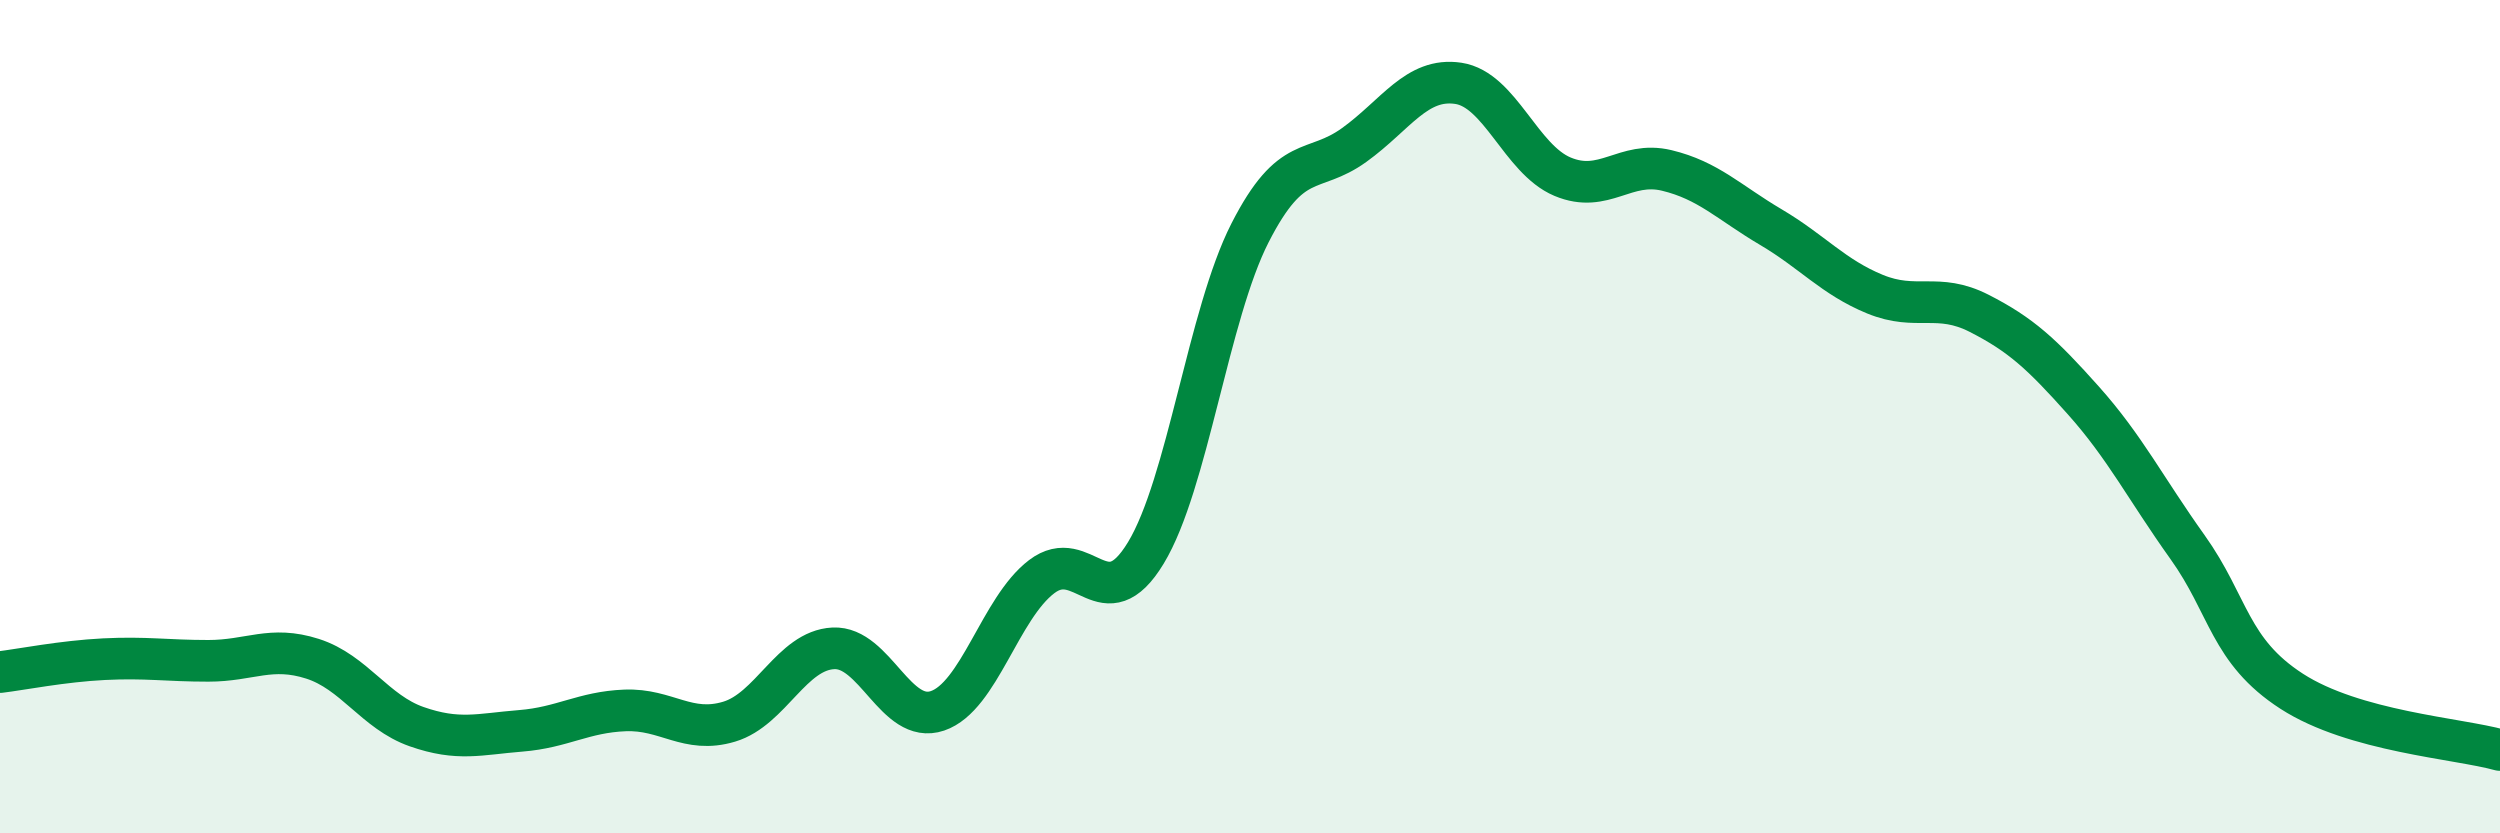
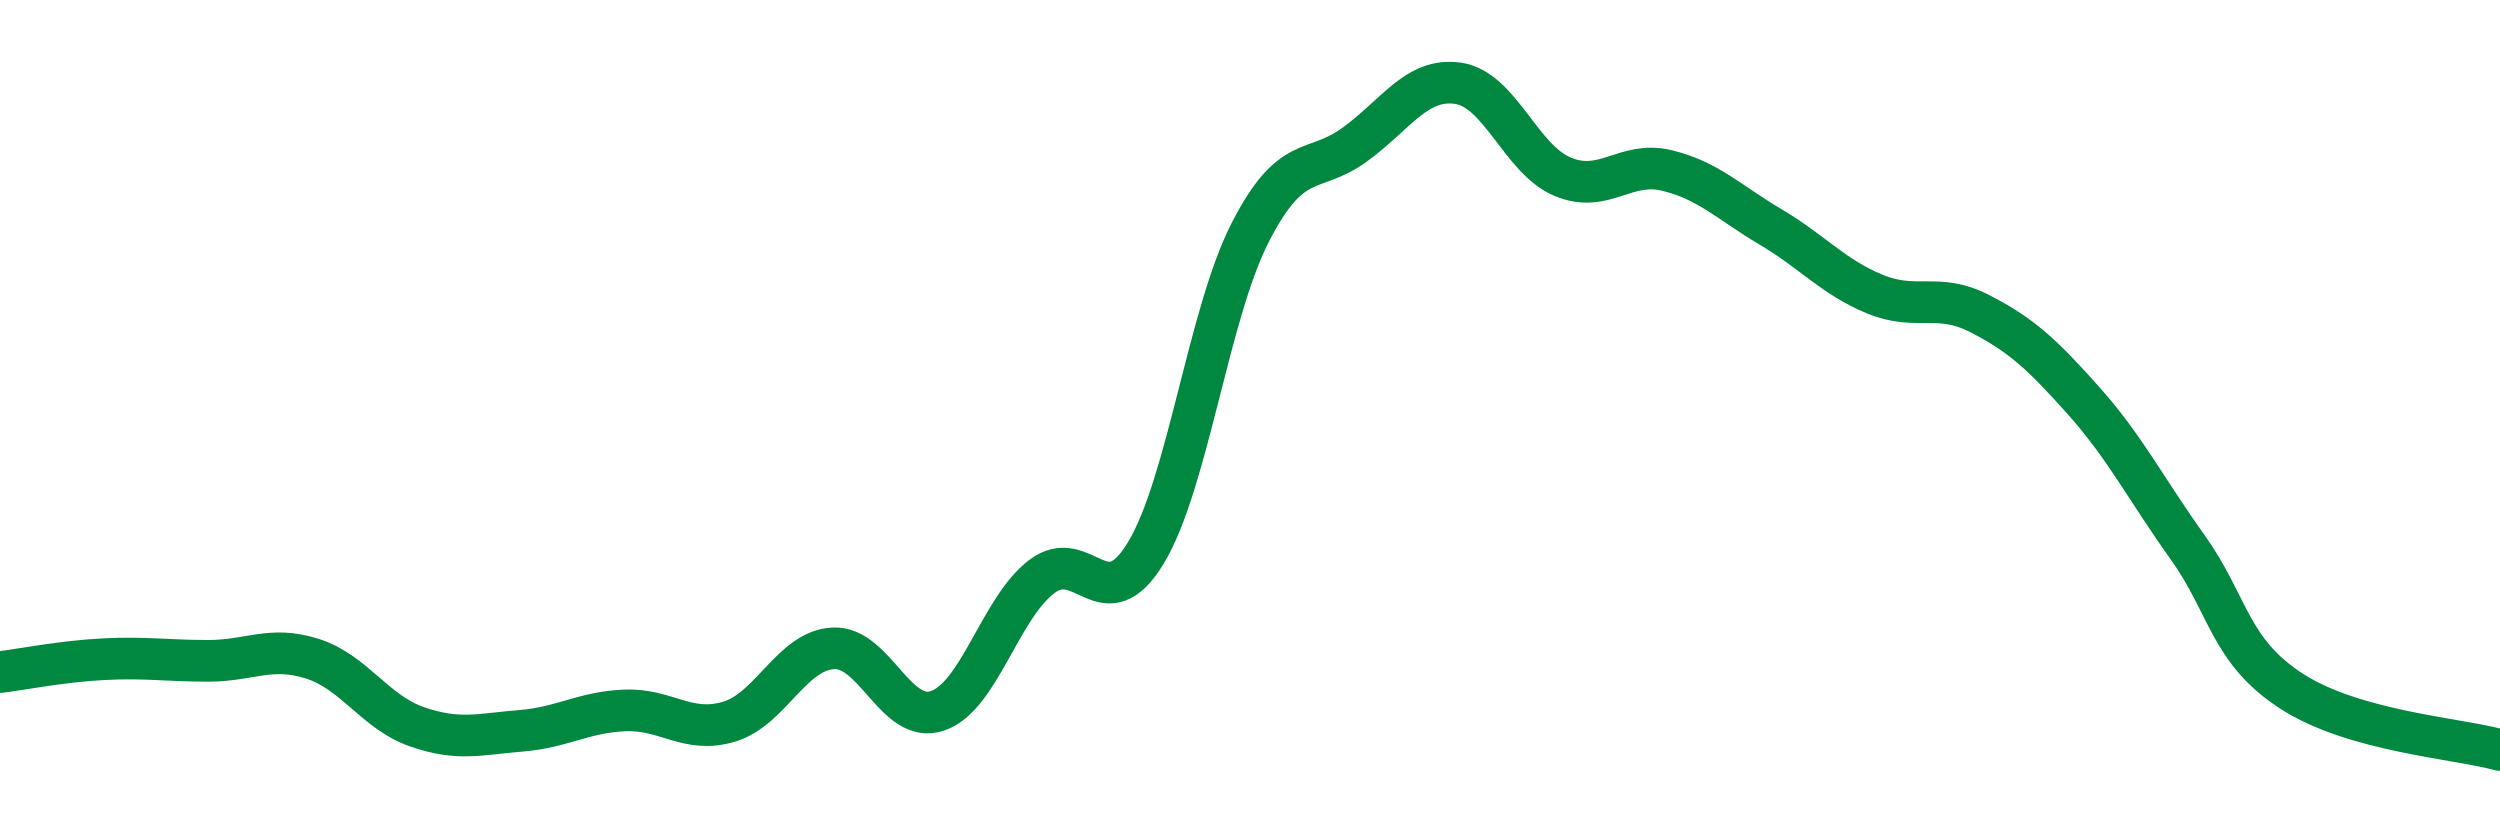
<svg xmlns="http://www.w3.org/2000/svg" width="60" height="20" viewBox="0 0 60 20">
-   <path d="M 0,16.13 C 0.5,16.07 1.5,15.87 2.5,15.82 C 3.5,15.77 4,15.86 5,15.86 C 6,15.86 6.5,15.49 7.5,15.81 C 8.5,16.13 9,17.09 10,17.44 C 11,17.79 11.5,17.62 12.5,17.54 C 13.5,17.46 14,17.09 15,17.05 C 16,17.01 16.5,17.62 17.5,17.32 C 18.5,17.02 19,15.61 20,15.56 C 21,15.51 21.5,17.4 22.5,17.06 C 23.5,16.72 24,14.6 25,13.84 C 26,13.08 26.5,14.92 27.5,13.27 C 28.5,11.62 29,7.55 30,5.59 C 31,3.63 31.5,4.2 32.5,3.48 C 33.5,2.76 34,1.85 35,2 C 36,2.15 36.5,3.82 37.5,4.24 C 38.5,4.66 39,3.85 40,4.09 C 41,4.33 41.5,4.86 42.5,5.45 C 43.5,6.04 44,6.65 45,7.06 C 46,7.47 46.5,7.01 47.5,7.52 C 48.5,8.03 49,8.49 50,9.61 C 51,10.73 51.5,11.73 52.5,13.13 C 53.5,14.53 53.5,15.62 55,16.59 C 56.5,17.56 59,17.72 60,18L60 20L0 20Z" fill="#008740" opacity="0.1" stroke-linecap="round" stroke-linejoin="round" />
  <path d="M 0,16.13 C 0.5,16.07 1.5,15.87 2.5,15.82 C 3.5,15.77 4,15.86 5,15.86 C 6,15.86 6.5,15.49 7.5,15.81 C 8.5,16.13 9,17.09 10,17.44 C 11,17.79 11.5,17.62 12.5,17.54 C 13.5,17.46 14,17.09 15,17.05 C 16,17.01 16.5,17.62 17.5,17.32 C 18.5,17.02 19,15.61 20,15.56 C 21,15.51 21.5,17.4 22.5,17.06 C 23.5,16.72 24,14.6 25,13.84 C 26,13.08 26.5,14.92 27.5,13.27 C 28.5,11.62 29,7.55 30,5.59 C 31,3.63 31.5,4.2 32.5,3.48 C 33.5,2.76 34,1.85 35,2 C 36,2.15 36.5,3.82 37.5,4.24 C 38.5,4.66 39,3.85 40,4.09 C 41,4.33 41.5,4.86 42.5,5.45 C 43.5,6.04 44,6.65 45,7.06 C 46,7.47 46.5,7.01 47.5,7.52 C 48.5,8.03 49,8.49 50,9.61 C 51,10.73 51.5,11.73 52.5,13.13 C 53.5,14.53 53.5,15.62 55,16.59 C 56.5,17.56 59,17.72 60,18" stroke="#008740" stroke-width="1" fill="none" stroke-linecap="round" stroke-linejoin="round" />
</svg>